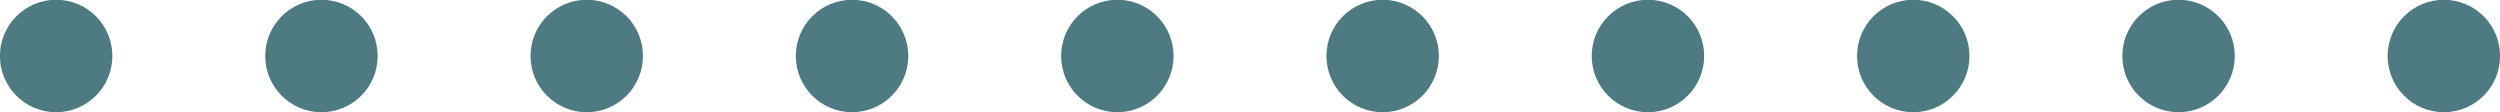
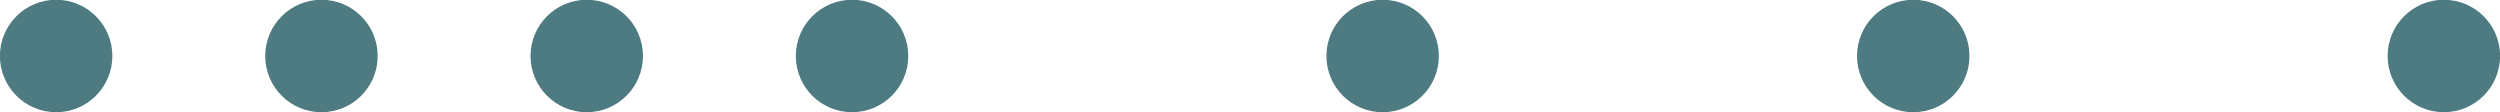
<svg xmlns="http://www.w3.org/2000/svg" fill="#4d7b81" height="22.1" preserveAspectRatio="xMidYMid meet" version="1" viewBox="4.4 239.0 491.2 22.1" width="491.2" zoomAndPan="magnify">
  <g id="change1_1">
    <path d="M 495.617 250 C 495.617 256.102 490.672 261.047 484.57 261.047 C 478.469 261.047 473.52 256.102 473.52 250 C 473.52 243.898 478.469 238.953 484.57 238.953 C 490.672 238.953 495.617 243.898 495.617 250" />
-     <path d="M 443.488 250 C 443.488 256.102 438.543 261.047 432.441 261.047 C 426.34 261.047 421.395 256.102 421.395 250 C 421.395 243.898 426.34 238.953 432.441 238.953 C 438.543 238.953 443.488 243.898 443.488 250" />
    <path d="M 391.363 250 C 391.363 256.102 386.418 261.047 380.316 261.047 C 374.215 261.047 369.27 256.102 369.27 250 C 369.27 243.898 374.215 238.953 380.316 238.953 C 386.418 238.953 391.363 243.898 391.363 250" />
-     <path d="M 339.238 250 C 339.238 256.102 334.289 261.047 328.191 261.047 C 322.09 261.047 317.141 256.102 317.141 250 C 317.141 243.898 322.09 238.953 328.191 238.953 C 334.289 238.953 339.238 243.898 339.238 250" />
    <path d="M 287.109 250 C 287.109 256.102 282.164 261.047 276.062 261.047 C 269.961 261.047 265.016 256.102 265.016 250 C 265.016 243.898 269.961 238.953 276.062 238.953 C 282.164 238.953 287.109 243.898 287.109 250" />
-     <path d="M 234.984 250 C 234.984 256.102 230.039 261.047 223.938 261.047 C 217.836 261.047 212.891 256.102 212.891 250 C 212.891 243.898 217.836 238.953 223.938 238.953 C 230.039 238.953 234.984 243.898 234.984 250" />
    <path d="M 182.859 250 C 182.859 256.102 177.91 261.047 171.809 261.047 C 165.711 261.047 160.762 256.102 160.762 250 C 160.762 243.898 165.711 238.953 171.809 238.953 C 177.91 238.953 182.859 243.898 182.859 250" />
    <path d="M 130.73 250 C 130.73 256.102 125.785 261.047 119.684 261.047 C 113.582 261.047 108.637 256.102 108.637 250 C 108.637 243.898 113.582 238.953 119.684 238.953 C 125.785 238.953 130.73 243.898 130.73 250" />
    <path d="M 78.605 250 C 78.605 256.102 73.66 261.047 67.559 261.047 C 61.457 261.047 56.512 256.102 56.512 250 C 56.512 243.898 61.457 238.953 67.559 238.953 C 73.66 238.953 78.605 243.898 78.605 250" />
    <path d="M 26.477 250 C 26.477 256.102 21.531 261.047 15.43 261.047 C 9.332 261.047 4.383 256.102 4.383 250 C 4.383 243.898 9.332 238.953 15.43 238.953 C 21.531 238.953 26.477 243.898 26.477 250" />
  </g>
</svg>